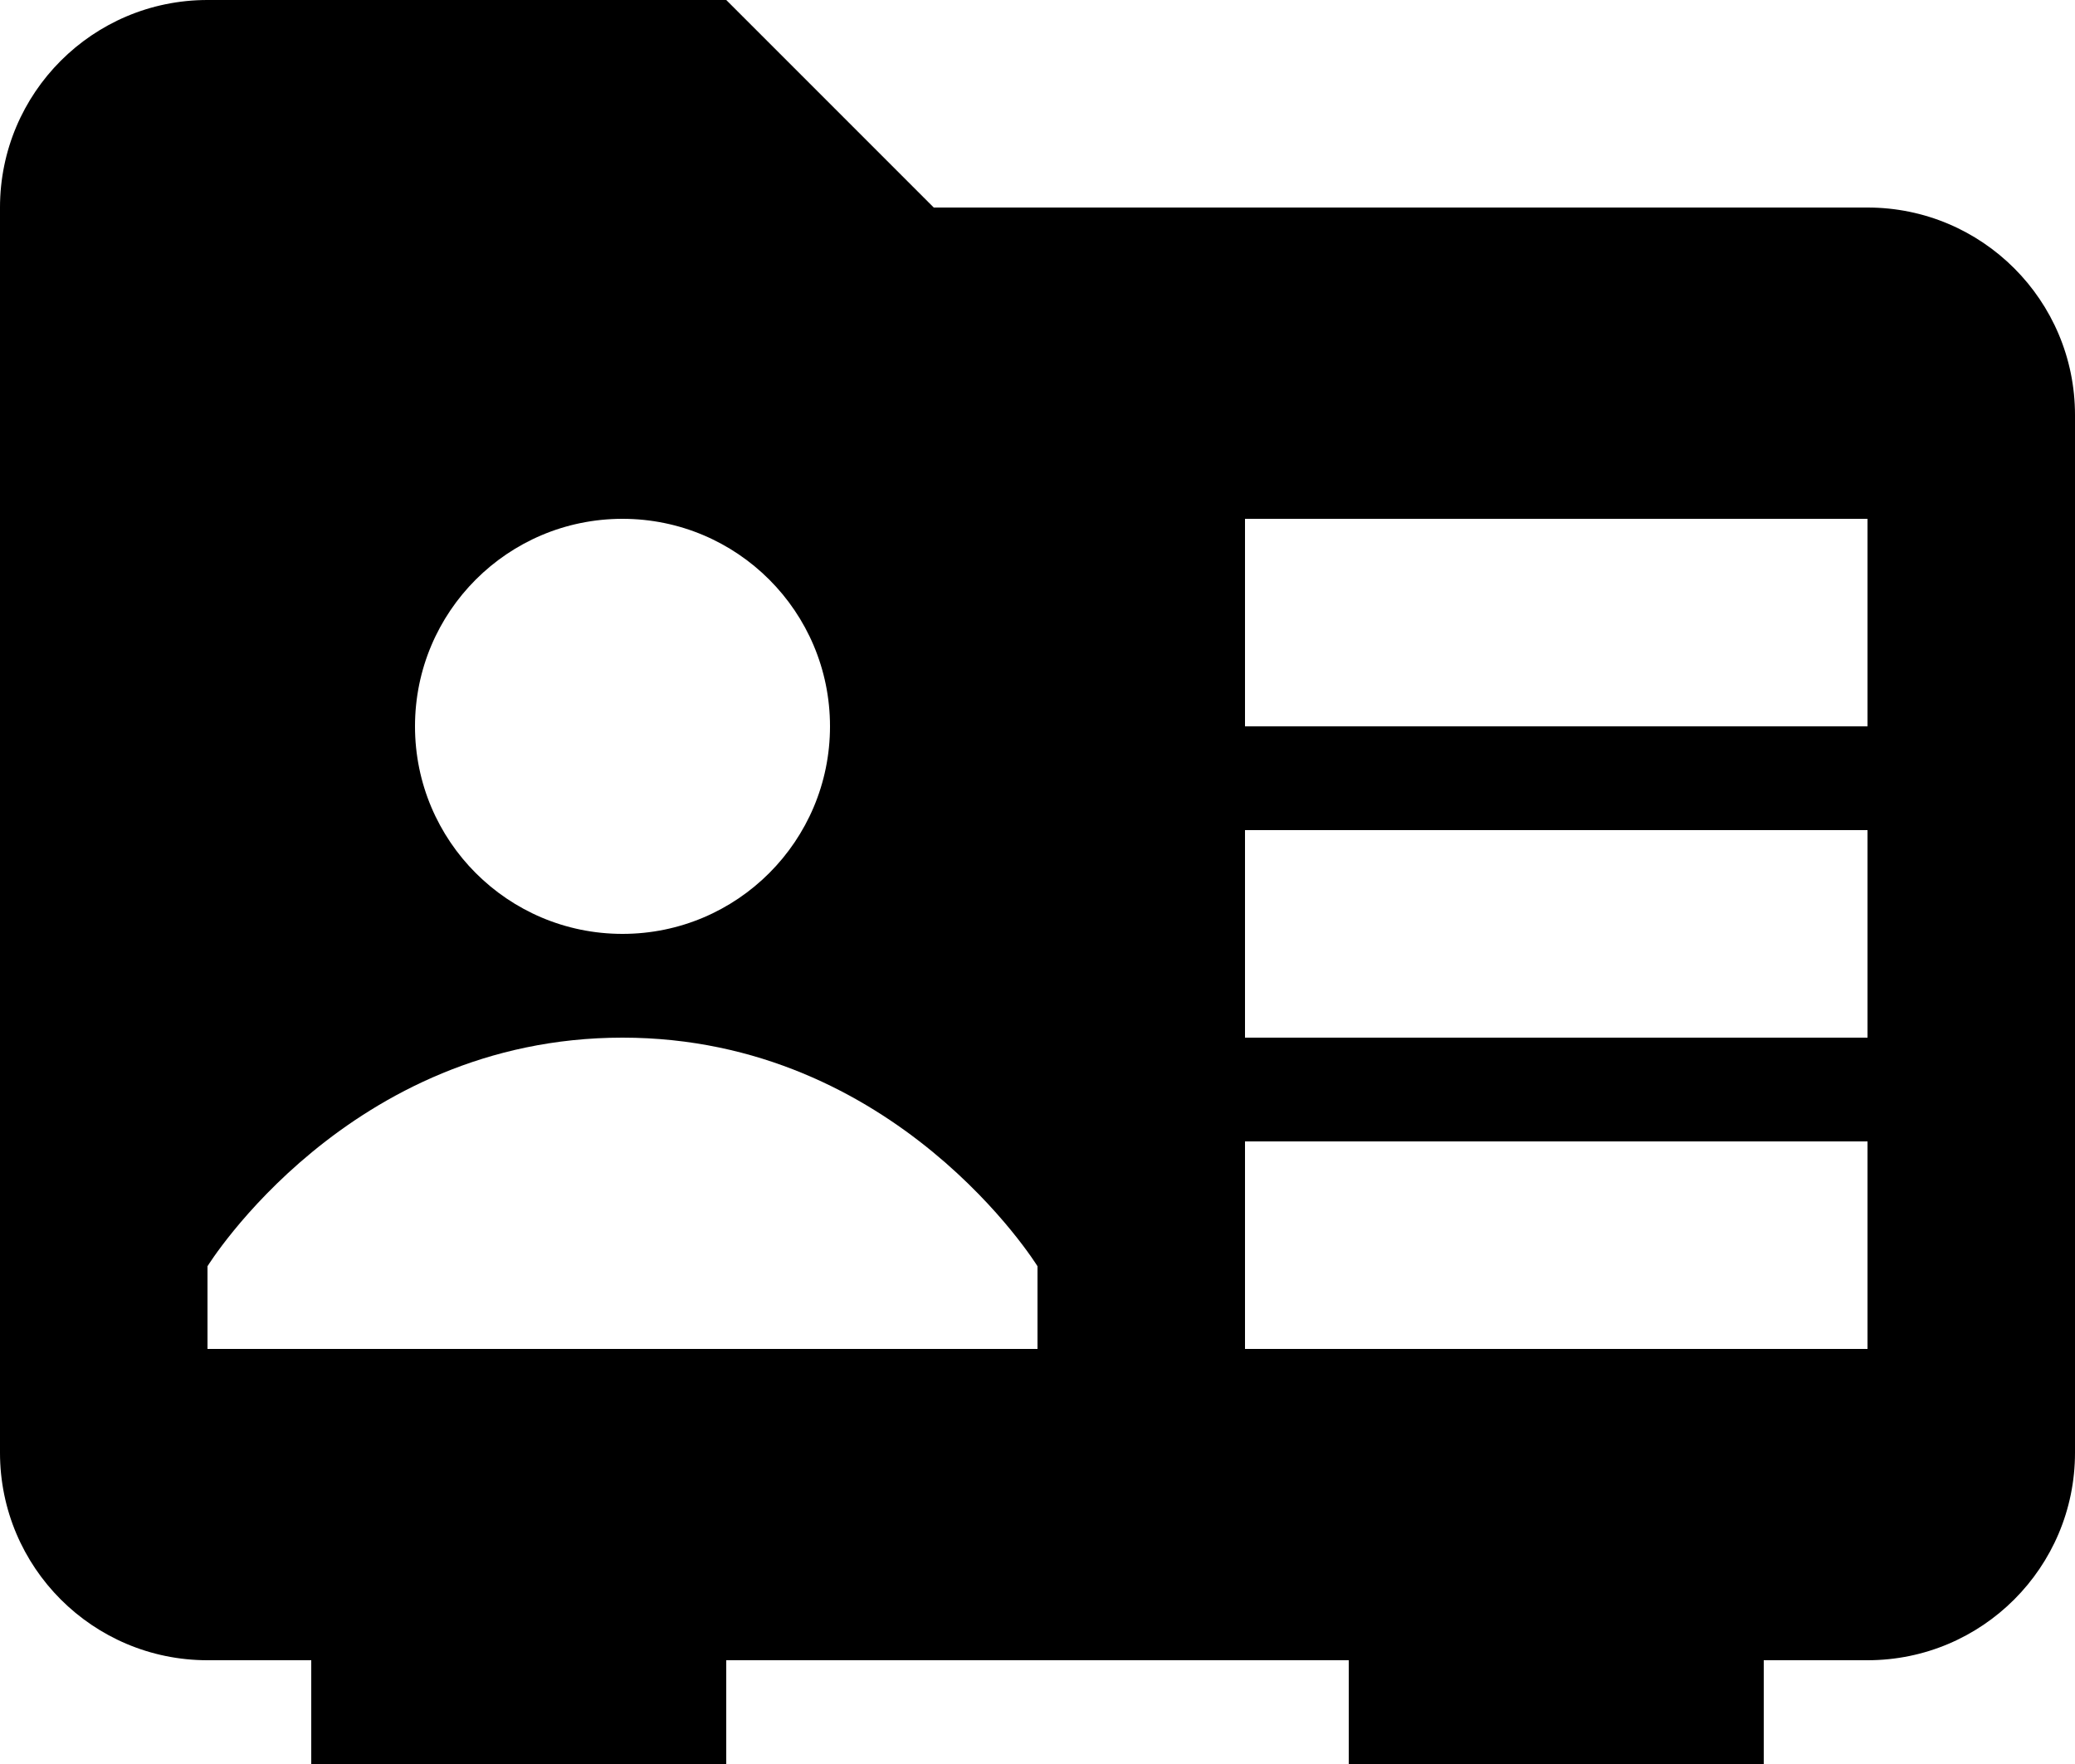
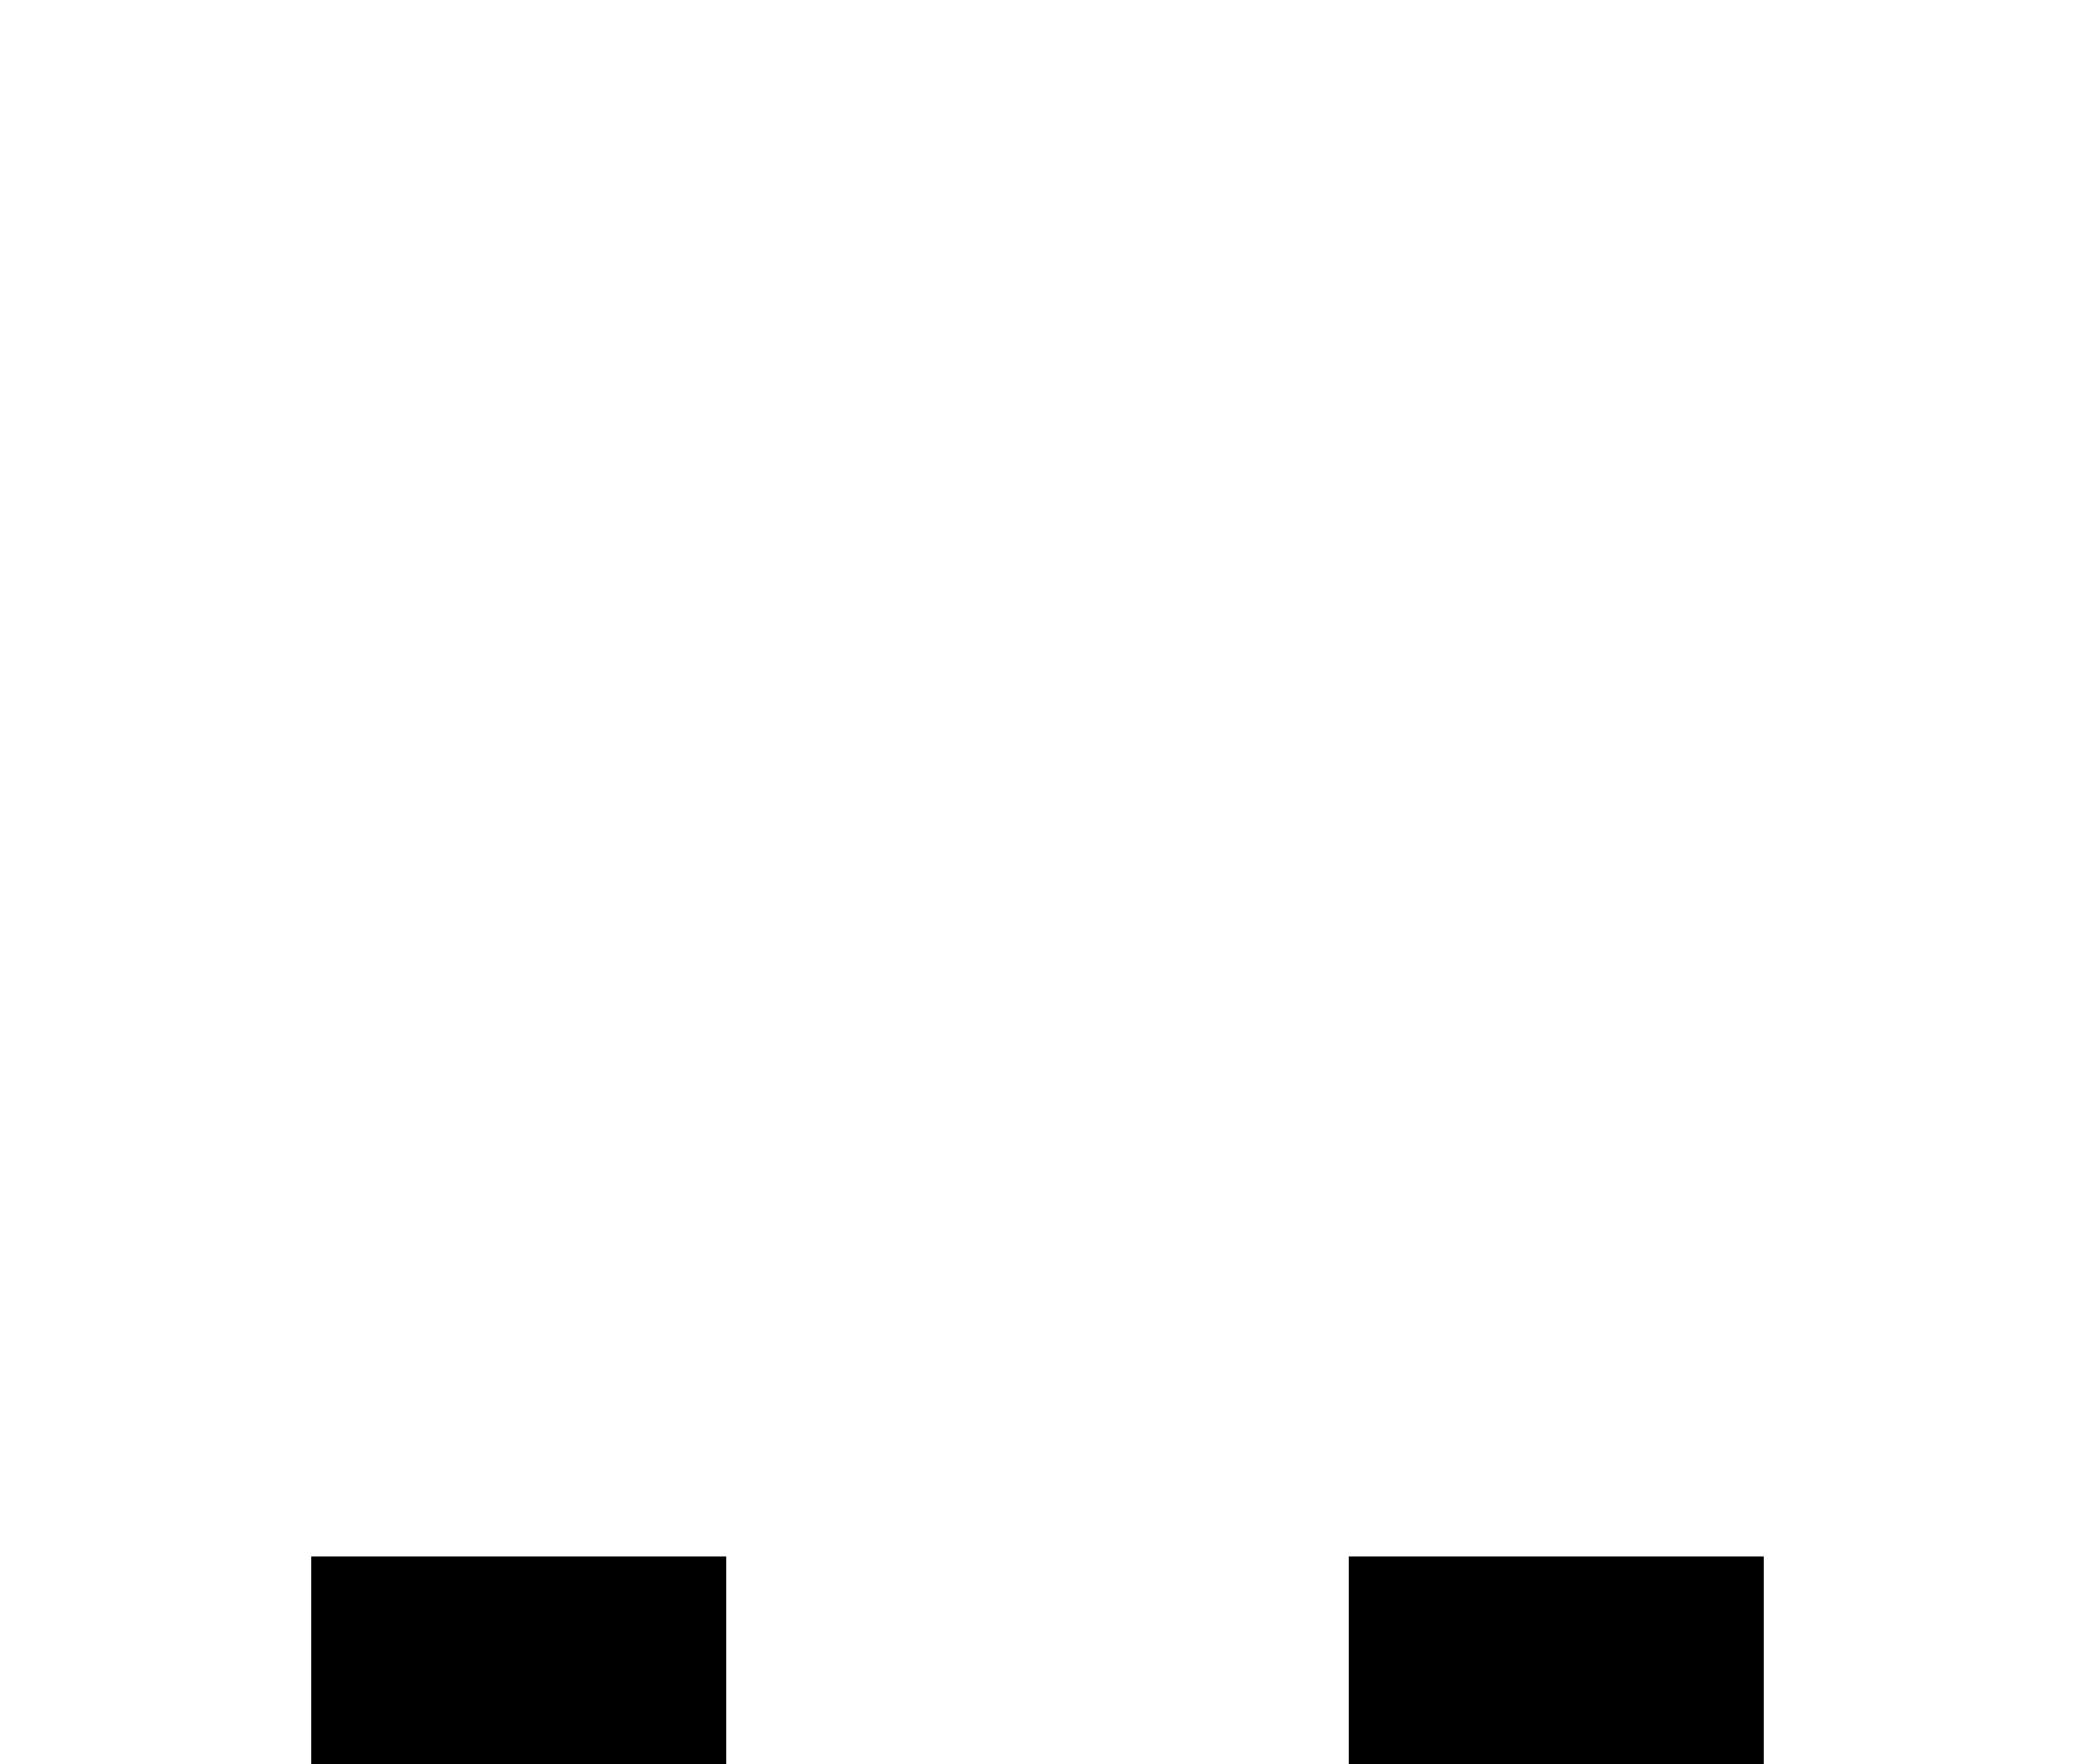
<svg xmlns="http://www.w3.org/2000/svg" height="17.0" preserveAspectRatio="xMidYMid meet" version="1.0" viewBox="2.0 3.0 20.0 17.0" width="20.0" zoomAndPan="magnify">
  <g id="change1_1">
-     <path d="M20,5h-9L9,3H4C2.895,3,2,3.895,2,5v12c0,1.105,0.895,2,2,2h16c1.105,0,2-0.895,2-2V7C22,5.895,21.105,5,20,5z M8,8 c1.105,0,2,0.895,2,2c0,1.104-0.895,2-2,2c-1.105,0-2-0.896-2-2C6,8.895,6.895,8,8,8z M12,16H4v-0.797C4,15.203,5.359,13,8,13 c2.641,0,4,2.203,4,2.203V16z M20,16h-6v-2h6V16z M20,13h-6v-2h6V13z M20,10h-6V8h6V10z" fill="inherit" />
-   </g>
+     </g>
  <g id="change1_2">
    <path d="M15 18H19V20H15z" fill="inherit" />
  </g>
  <g id="change1_3">
    <path d="M5 18H9V20H5z" fill="inherit" />
  </g>
</svg>